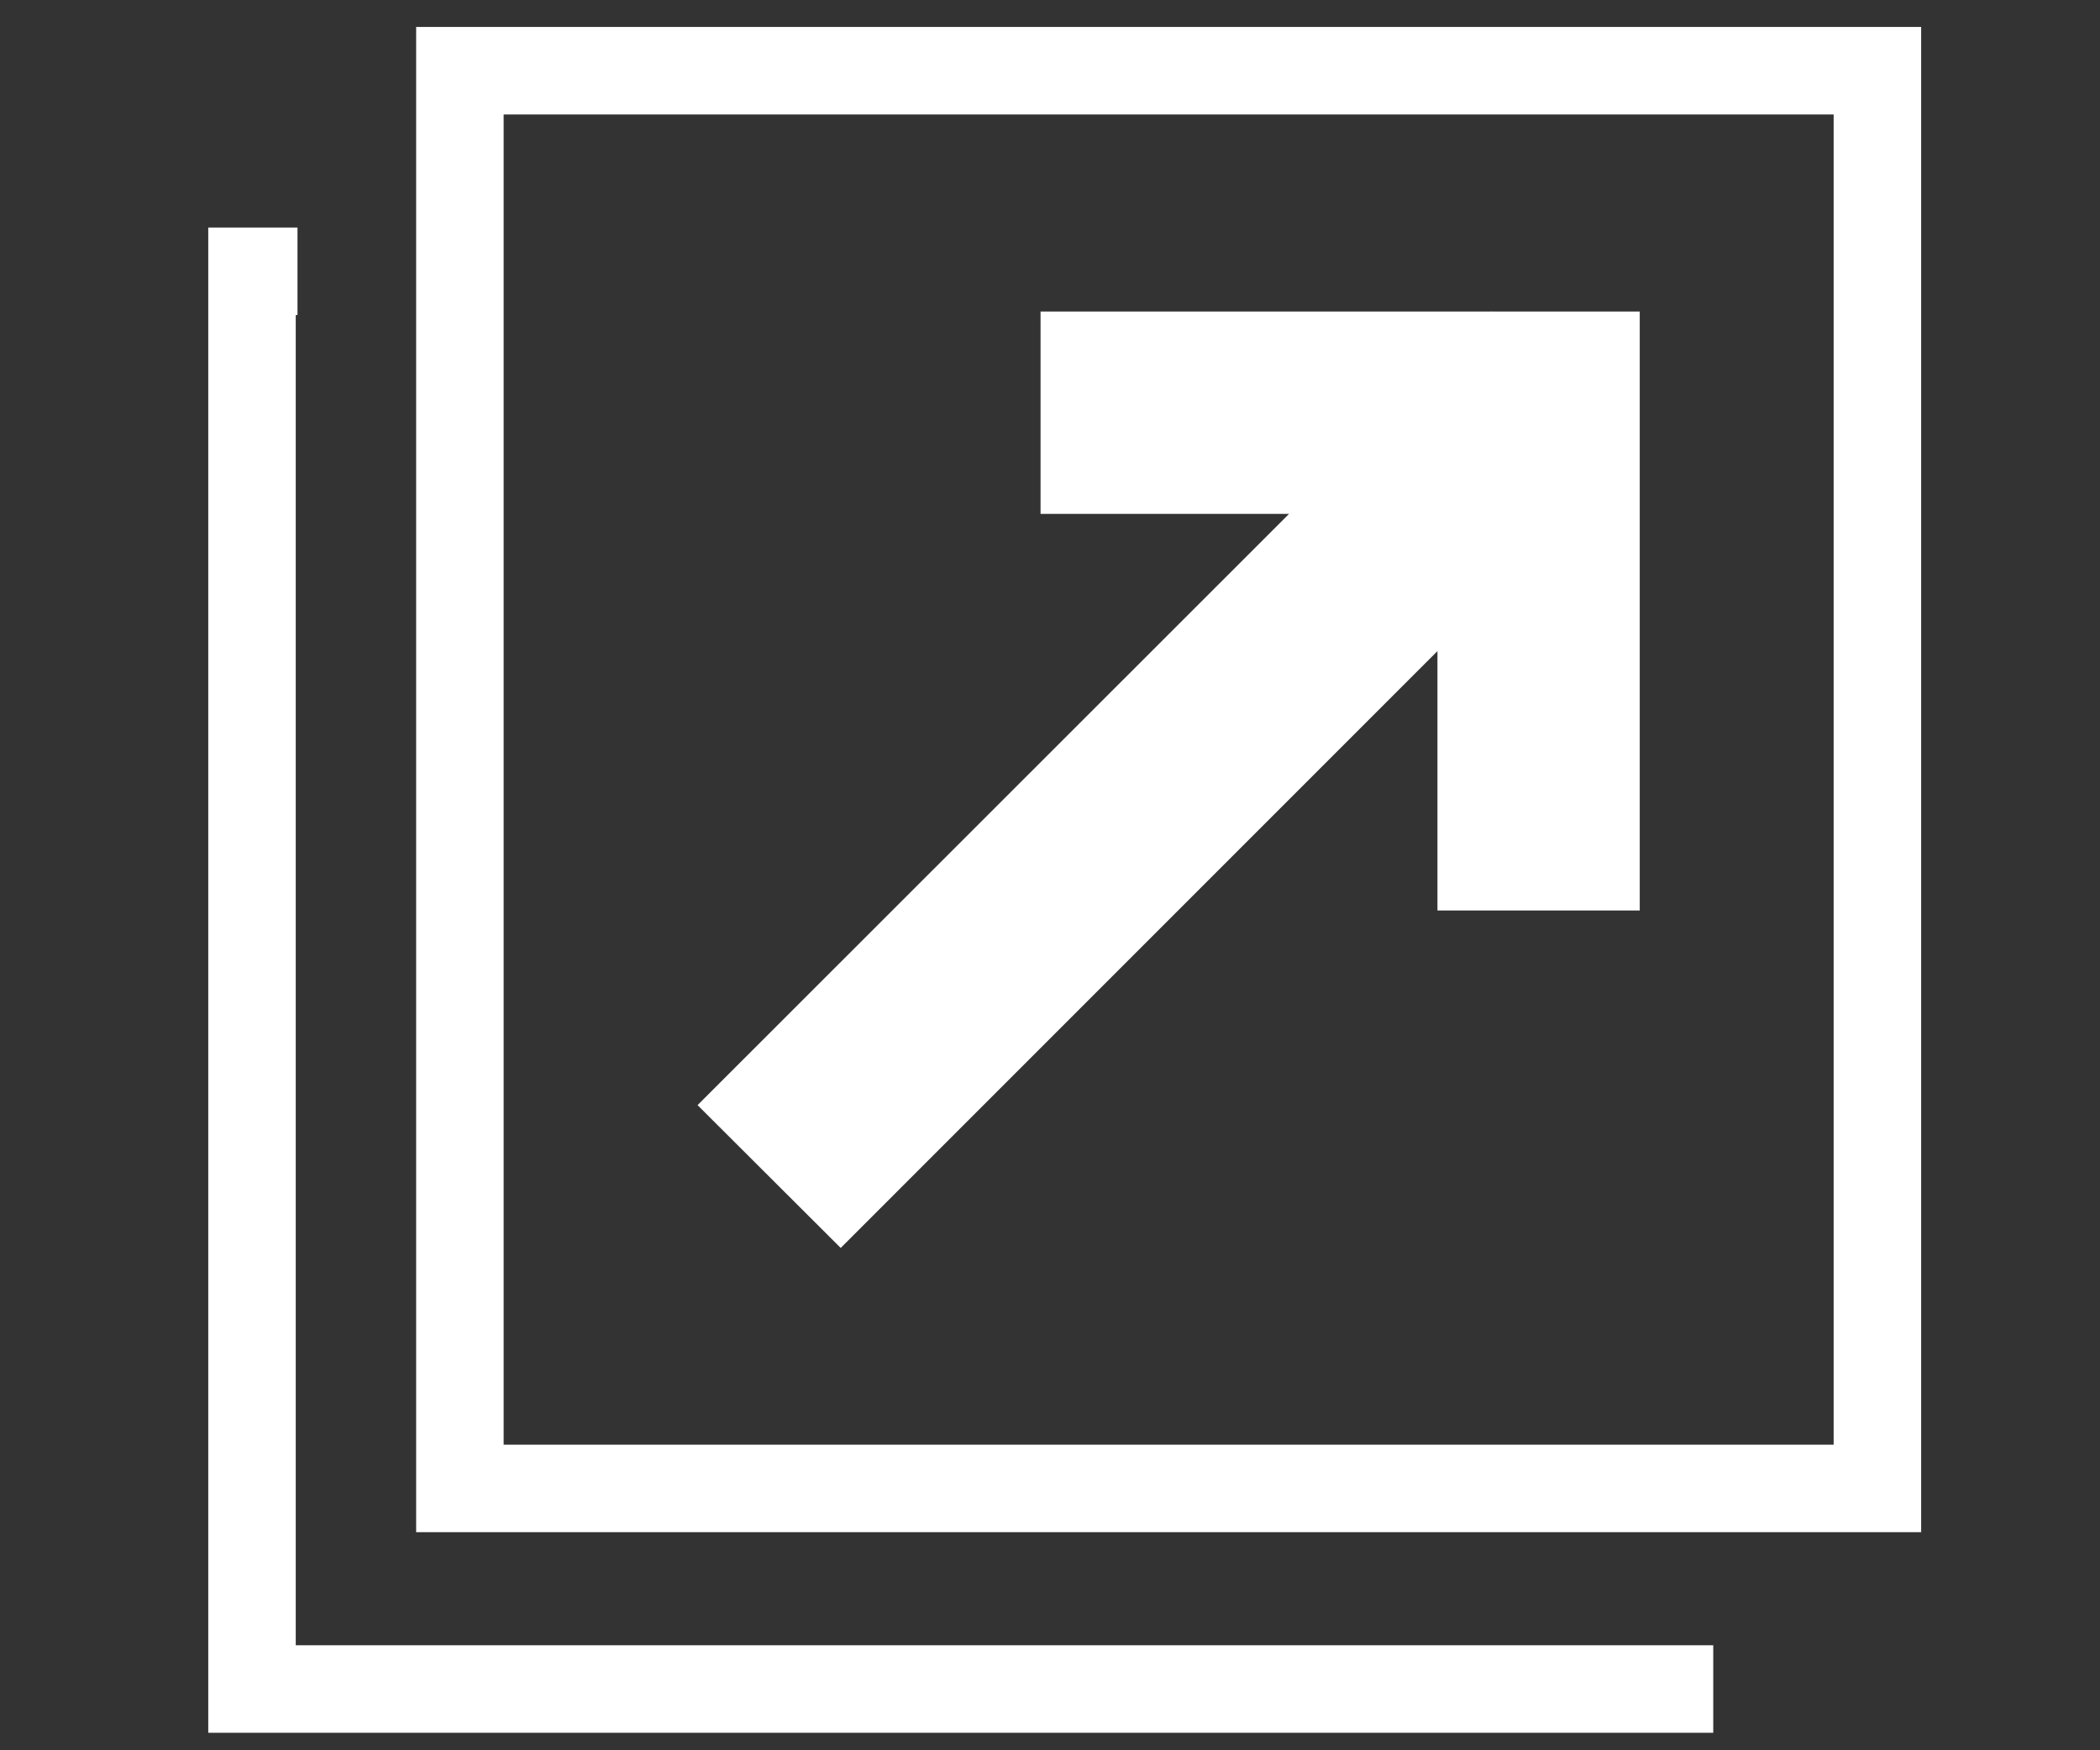
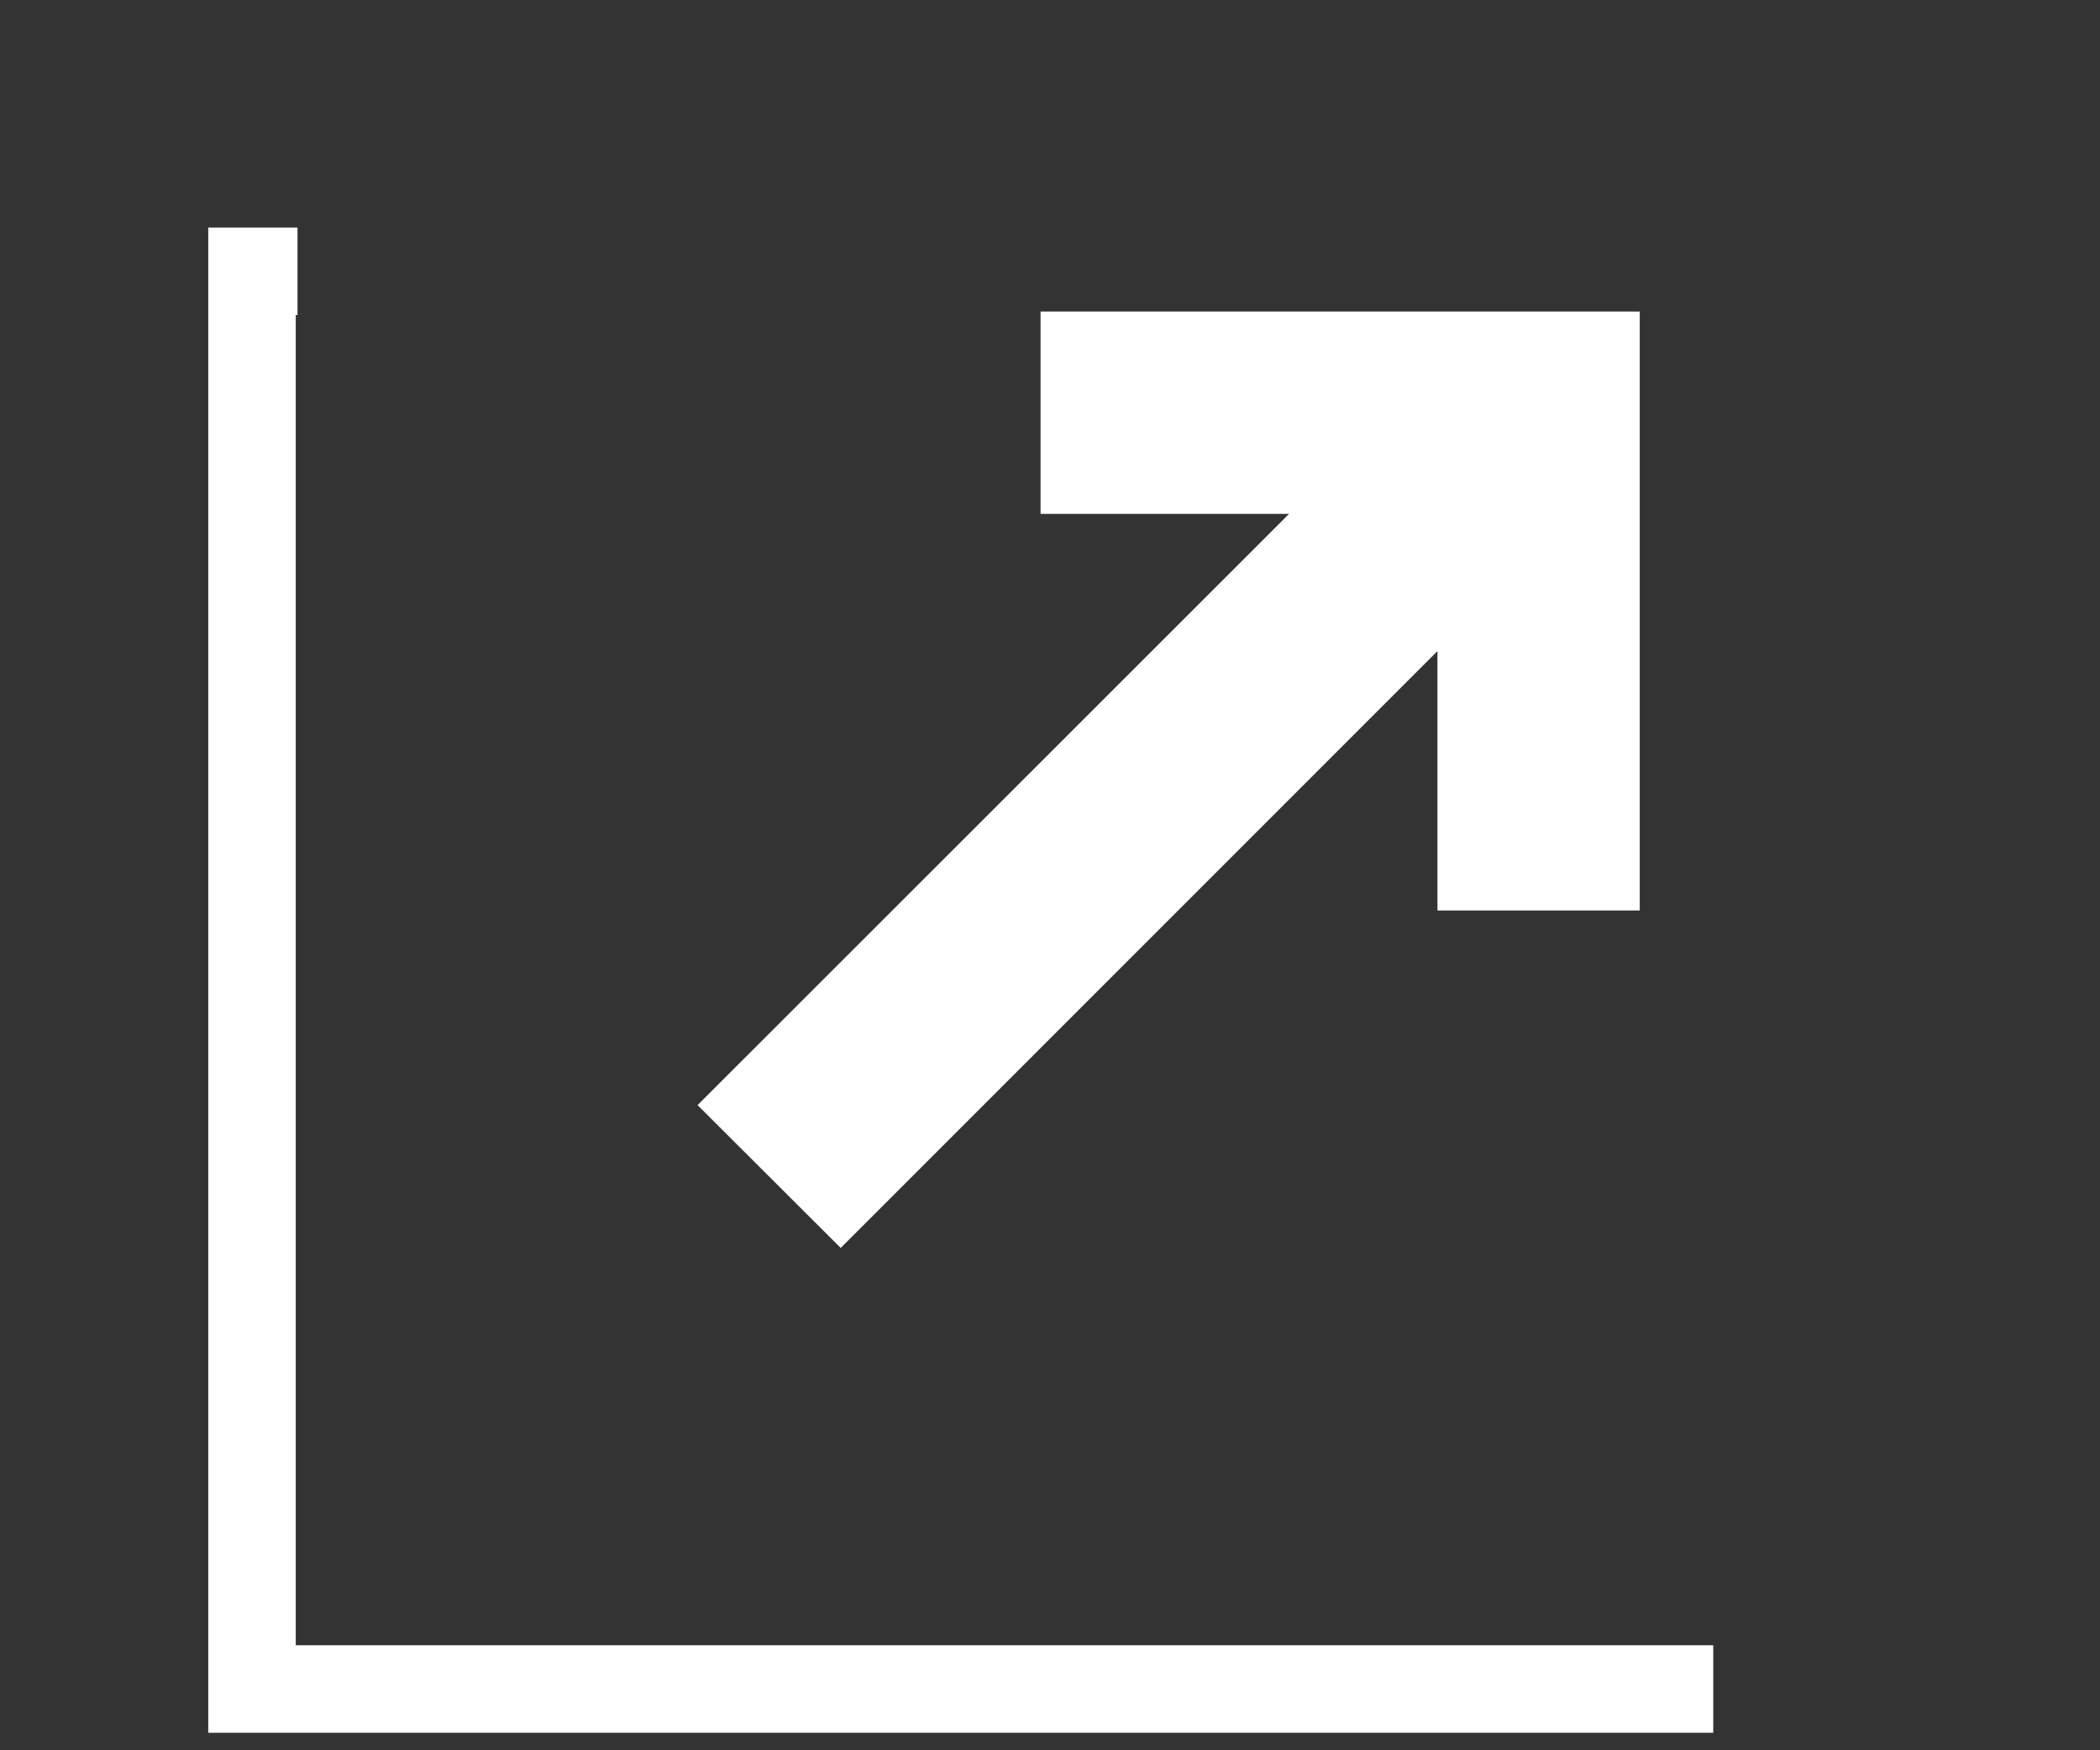
<svg xmlns="http://www.w3.org/2000/svg" id="icon_blank_w" data-name="icon_blank_w" x="0" y="0" viewBox="0 0 600 500" style="enable-background:new 0 0 600 500;" width="600" height="500" xml:space="preserve" preserveAspectRatio="xMinYMid">
  <rect x="0" y="0" width="600" height="500" fill="#333333" stroke="none" />
  <defs>
    <style>
      .cls-1 {
        fill: #ffffff;
        stroke-width: 0px;
      }
    </style>
  </defs>
  <title>icon_blank_w</title>
  <polygon class="cls-1" points="464.5 470 464.5 470 84.5 470 84.5 90 85 90 85 65 59.5 65 59.5 495 489.5 495 489.5 470 464.5 470" />
-   <path class="cls-1" d="M118.9,7.7v430h430V7.7H118.9ZM523.9,412.7H143.9V32.7h380v380Z" />
  <polygon class="cls-1" points="468.5 146.7 468.5 260.1 410.7 260.1 410.7 186 240.2 356.5 199.3 315.7 368.3 146.8 297.3 146.8 297.3 89 426 89 426.1 88.9 426.2 89 468.5 89 468.5 146.7" />
</svg>